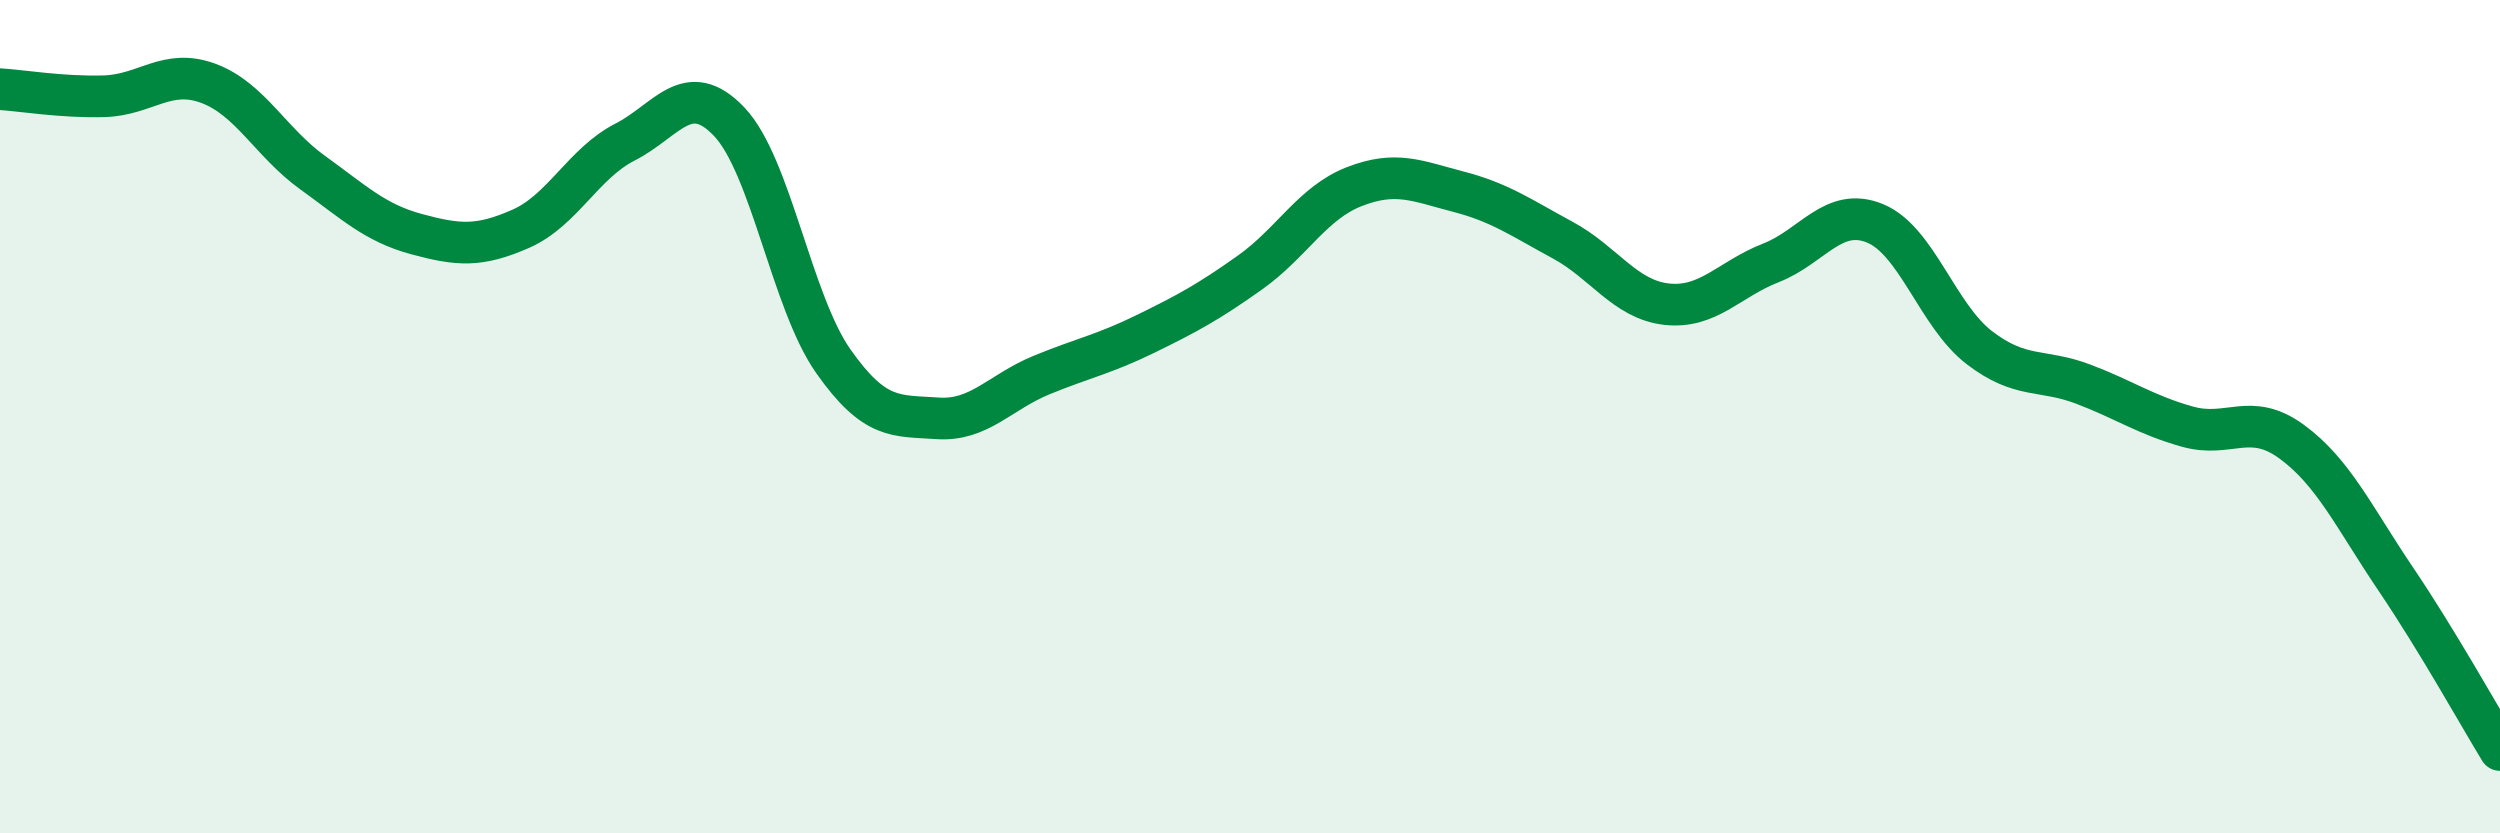
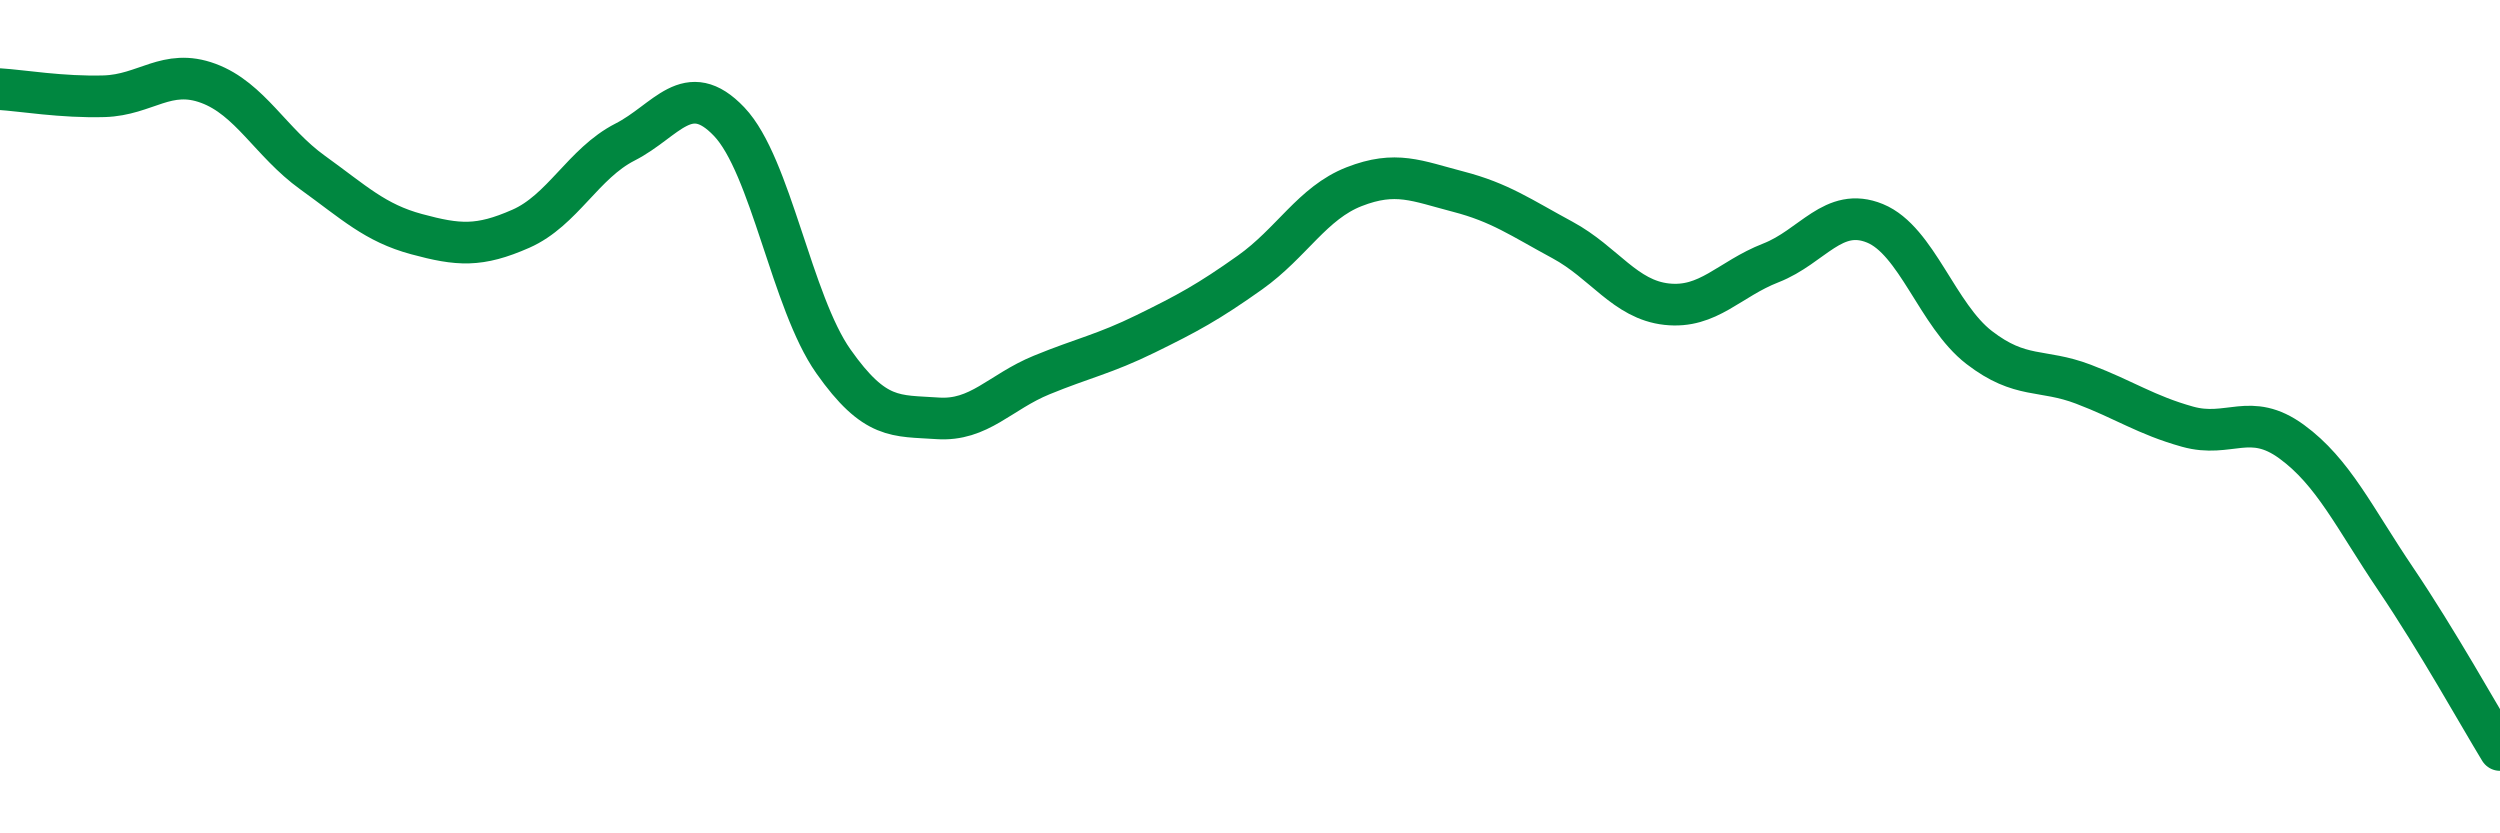
<svg xmlns="http://www.w3.org/2000/svg" width="60" height="20" viewBox="0 0 60 20">
-   <path d="M 0,2.14 C 0.5,2.17 1.5,2.34 2.5,2.31 C 3.5,2.28 4,1.63 5,2 C 6,2.37 6.5,3.42 7.5,4.14 C 8.5,4.86 9,5.35 10,5.62 C 11,5.89 11.5,5.93 12.5,5.49 C 13.5,5.05 14,3.92 15,3.41 C 16,2.9 16.5,1.87 17.5,2.92 C 18.5,3.97 19,7.25 20,8.67 C 21,10.09 21.5,9.97 22.5,10.04 C 23.5,10.11 24,9.41 25,9 C 26,8.59 26.5,8.5 27.5,8.01 C 28.5,7.52 29,7.25 30,6.54 C 31,5.83 31.5,4.87 32.5,4.48 C 33.5,4.09 34,4.34 35,4.6 C 36,4.86 36.5,5.22 37.5,5.76 C 38.5,6.3 39,7.19 40,7.3 C 41,7.41 41.5,6.7 42.5,6.31 C 43.5,5.92 44,4.95 45,5.36 C 46,5.77 46.5,7.57 47.5,8.34 C 48.5,9.11 49,8.84 50,9.22 C 51,9.6 51.5,9.96 52.5,10.24 C 53.5,10.52 54,9.87 55,10.6 C 56,11.33 56.5,12.42 57.5,13.9 C 58.5,15.38 59.5,17.18 60,18L60 20L0 20Z" fill="#008740" opacity="0.1" stroke-linecap="round" stroke-linejoin="round" />
  <path d="M 0,2.14 C 0.5,2.17 1.5,2.34 2.5,2.31 C 3.5,2.28 4,1.63 5,2 C 6,2.37 6.5,3.42 7.5,4.14 C 8.5,4.86 9,5.35 10,5.62 C 11,5.89 11.5,5.93 12.5,5.49 C 13.5,5.05 14,3.92 15,3.41 C 16,2.9 16.5,1.87 17.5,2.92 C 18.5,3.97 19,7.25 20,8.67 C 21,10.09 21.5,9.97 22.5,10.04 C 23.5,10.11 24,9.41 25,9 C 26,8.59 26.5,8.5 27.5,8.01 C 28.5,7.52 29,7.25 30,6.54 C 31,5.83 31.5,4.87 32.5,4.48 C 33.5,4.09 34,4.34 35,4.6 C 36,4.86 36.5,5.22 37.5,5.76 C 38.5,6.3 39,7.19 40,7.3 C 41,7.41 41.5,6.7 42.5,6.31 C 43.5,5.92 44,4.95 45,5.36 C 46,5.77 46.5,7.57 47.5,8.34 C 48.5,9.11 49,8.84 50,9.22 C 51,9.6 51.5,9.96 52.5,10.24 C 53.5,10.52 54,9.87 55,10.6 C 56,11.33 56.5,12.42 57.5,13.9 C 58.5,15.38 59.5,17.18 60,18" stroke="#008740" stroke-width="1" fill="none" stroke-linecap="round" stroke-linejoin="round" />
</svg>